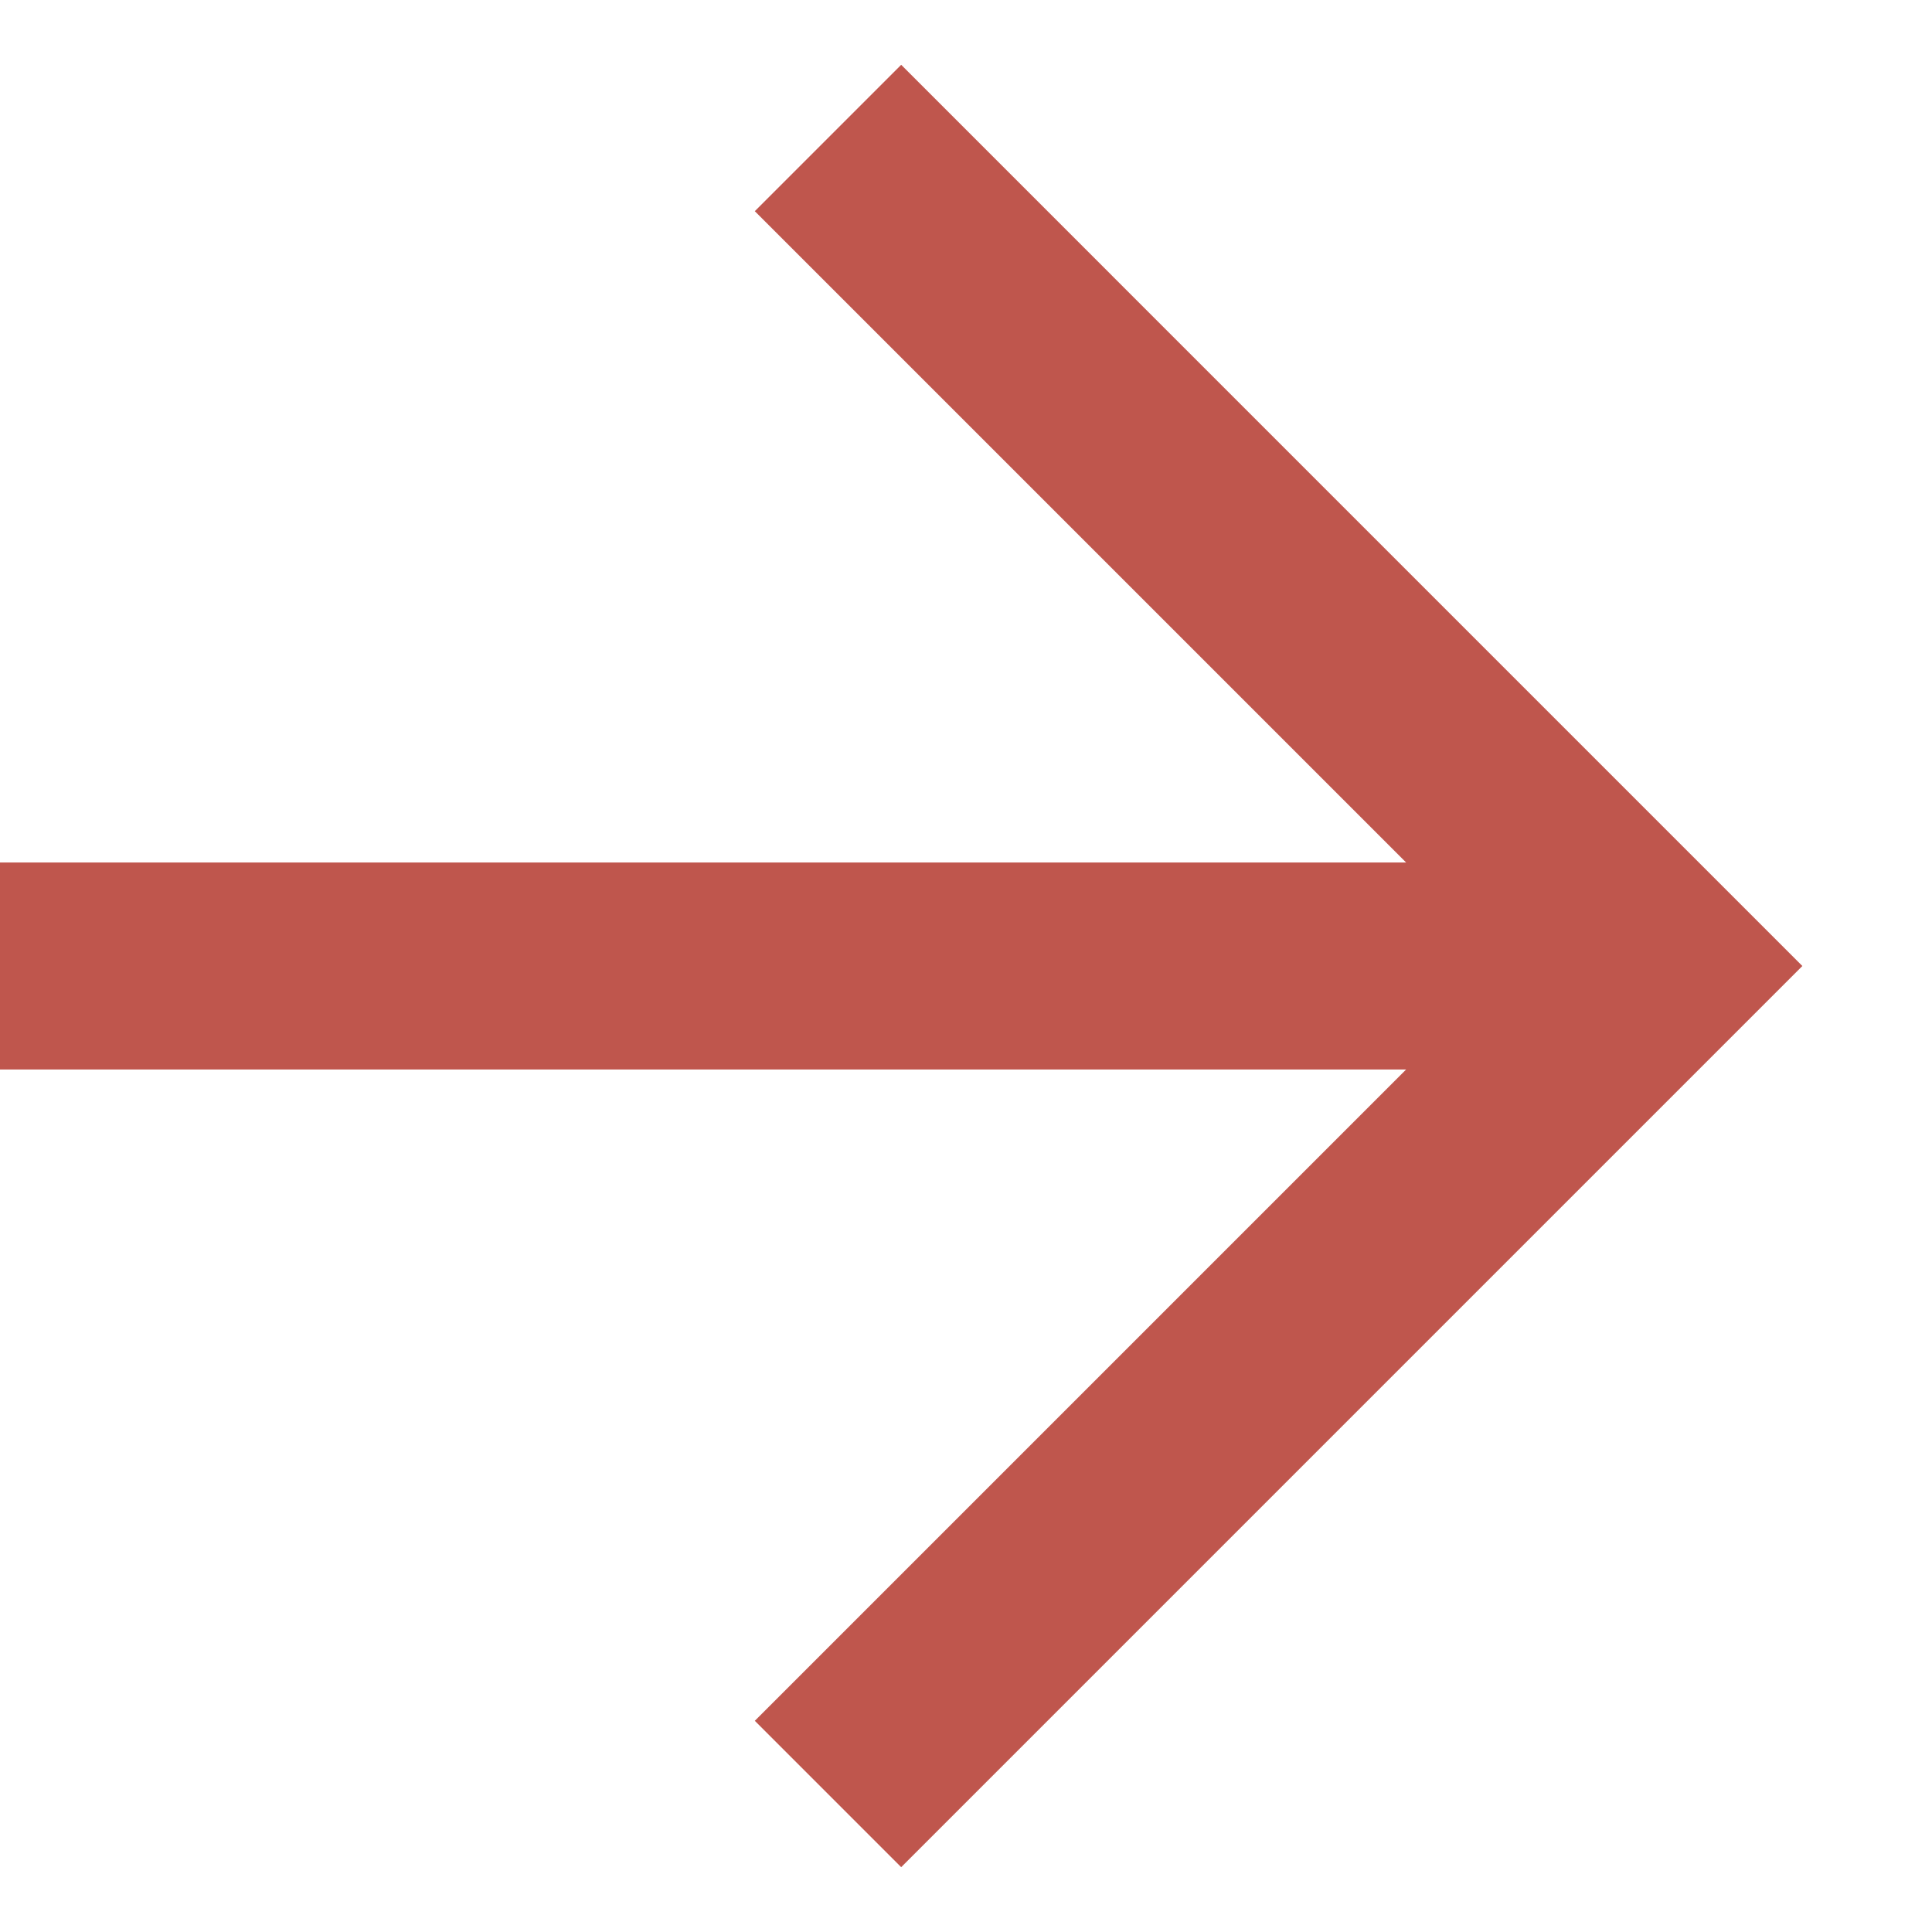
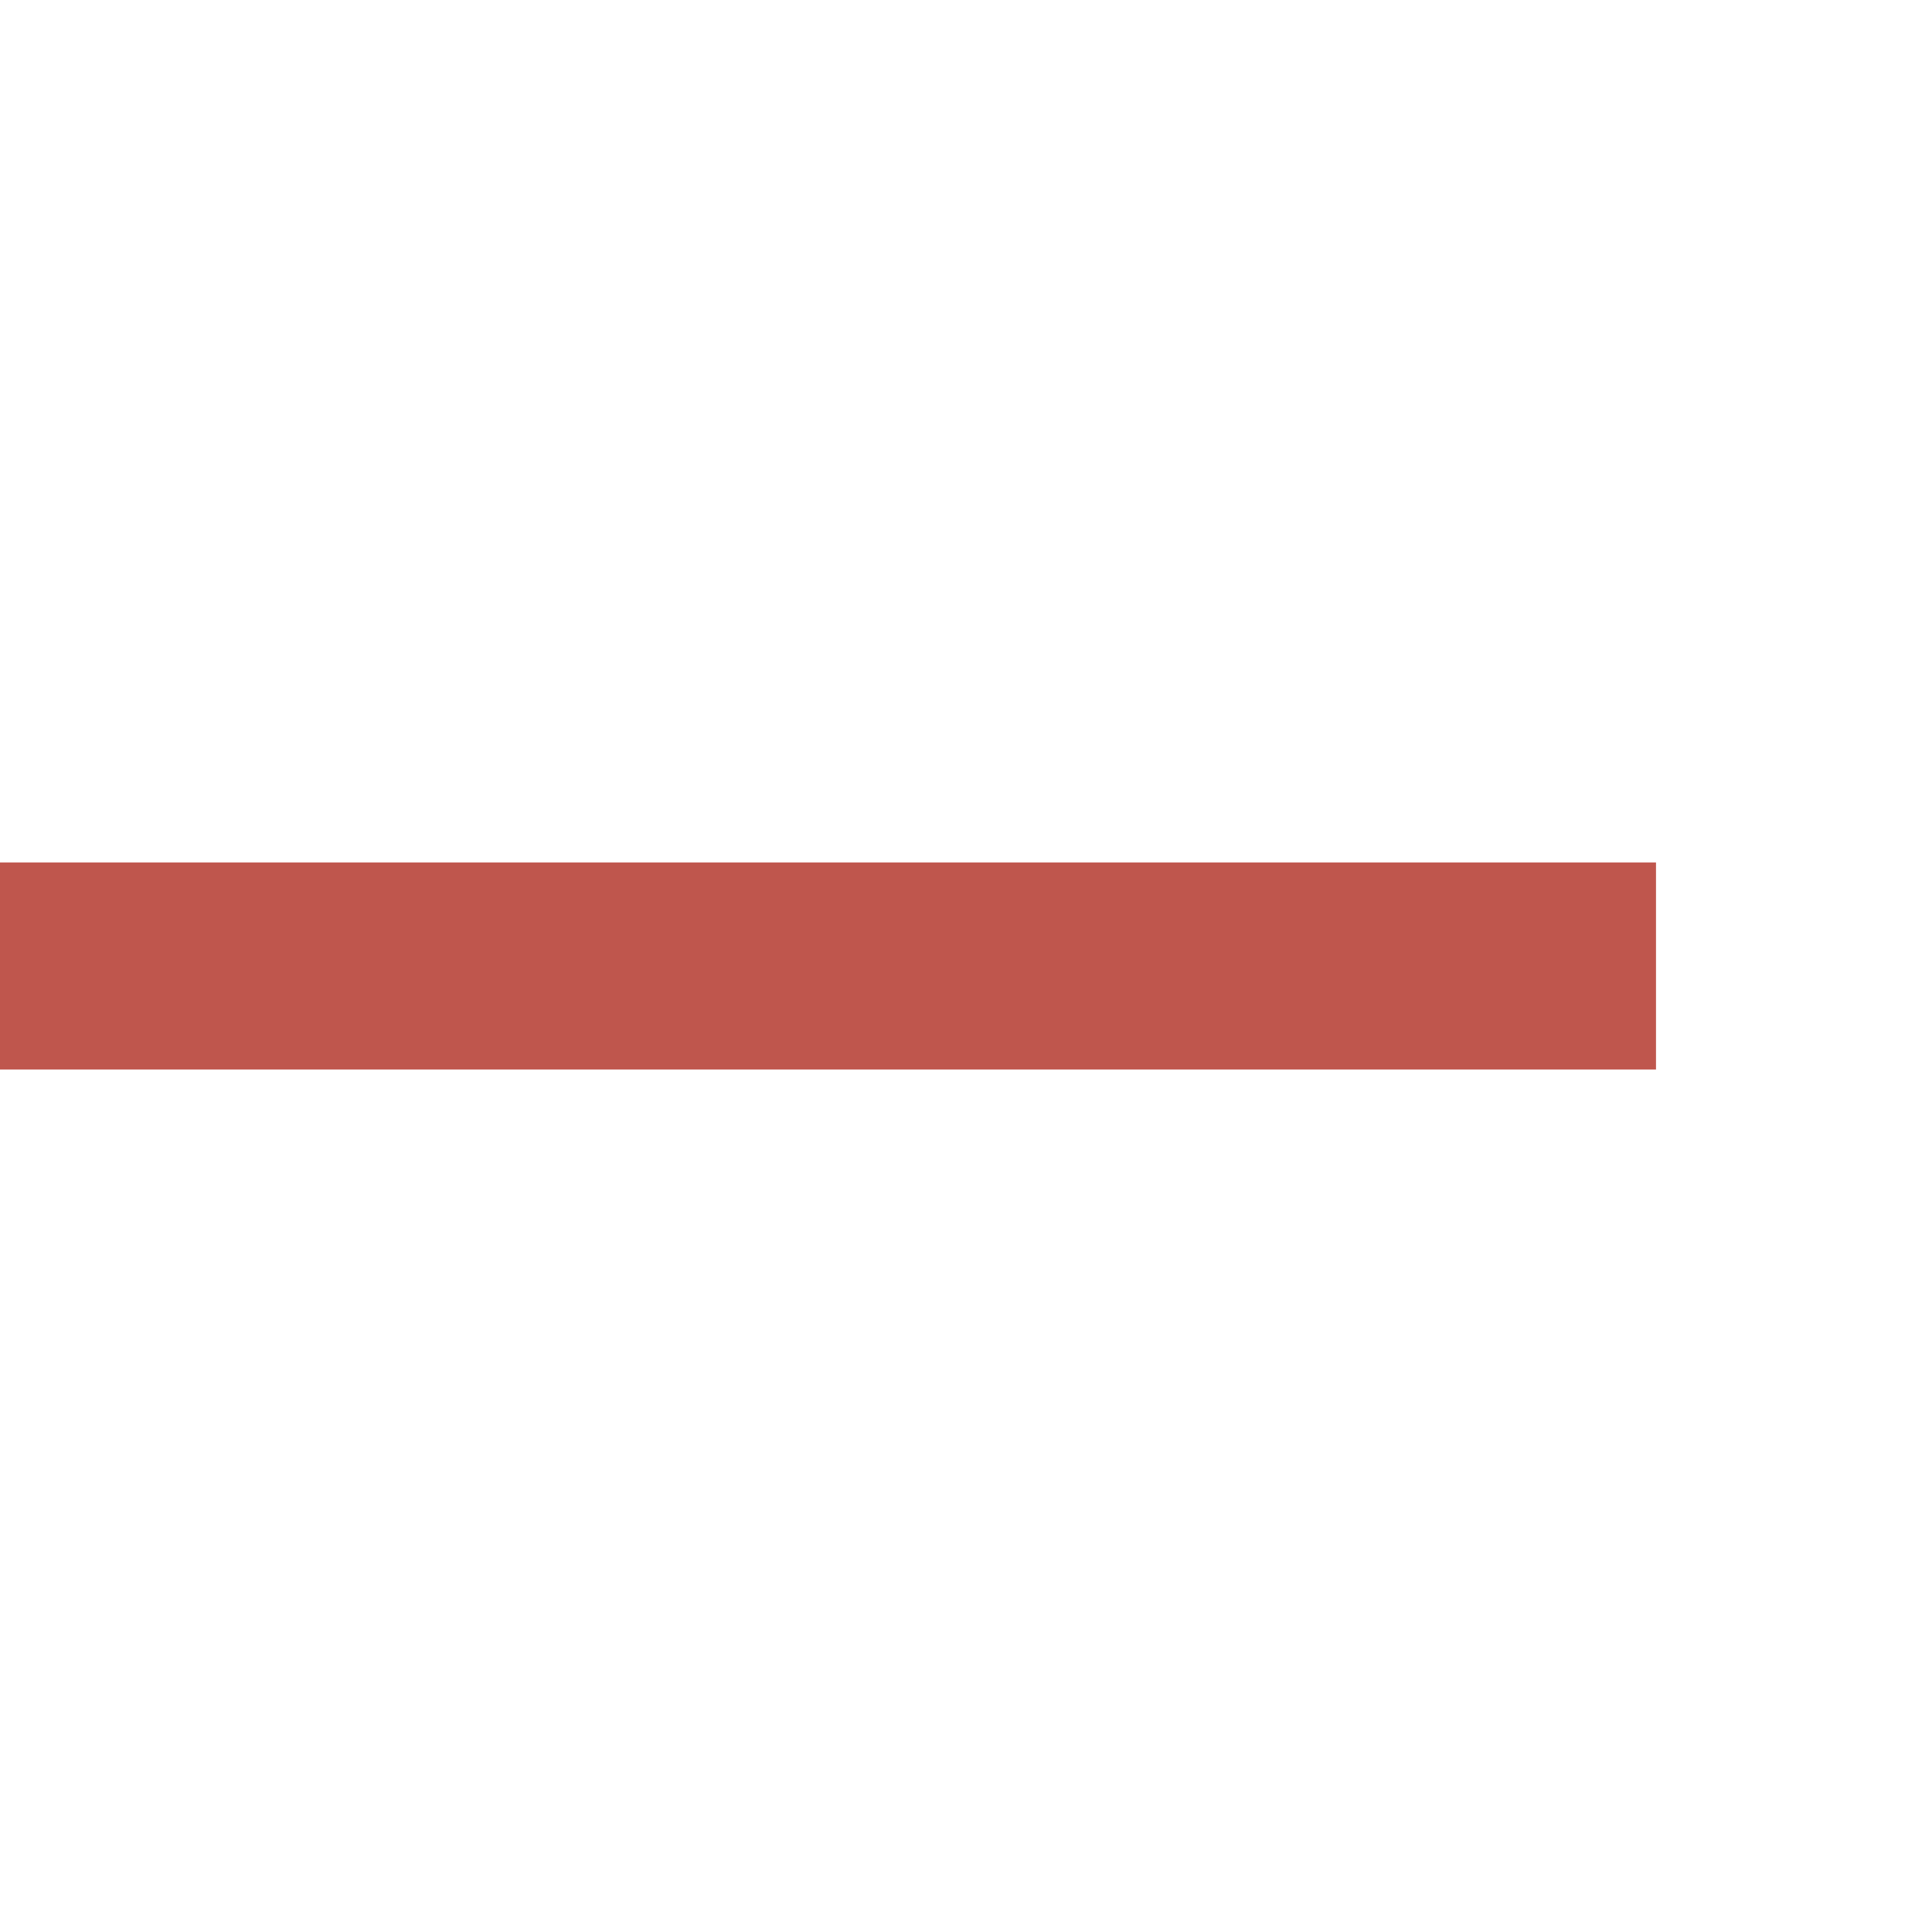
<svg xmlns="http://www.w3.org/2000/svg" width="14" height="14" viewBox="0 0 14 14" fill="none">
-   <path d="M6 1L12 7L6 13" stroke="#BF564D" stroke-width="1.5" stroke-miterlimit="4.62" />
  <path d="M0 7L12 7" stroke="#BF564D" stroke-width="1.5" stroke-miterlimit="4.62" stroke-linejoin="round" />
</svg>